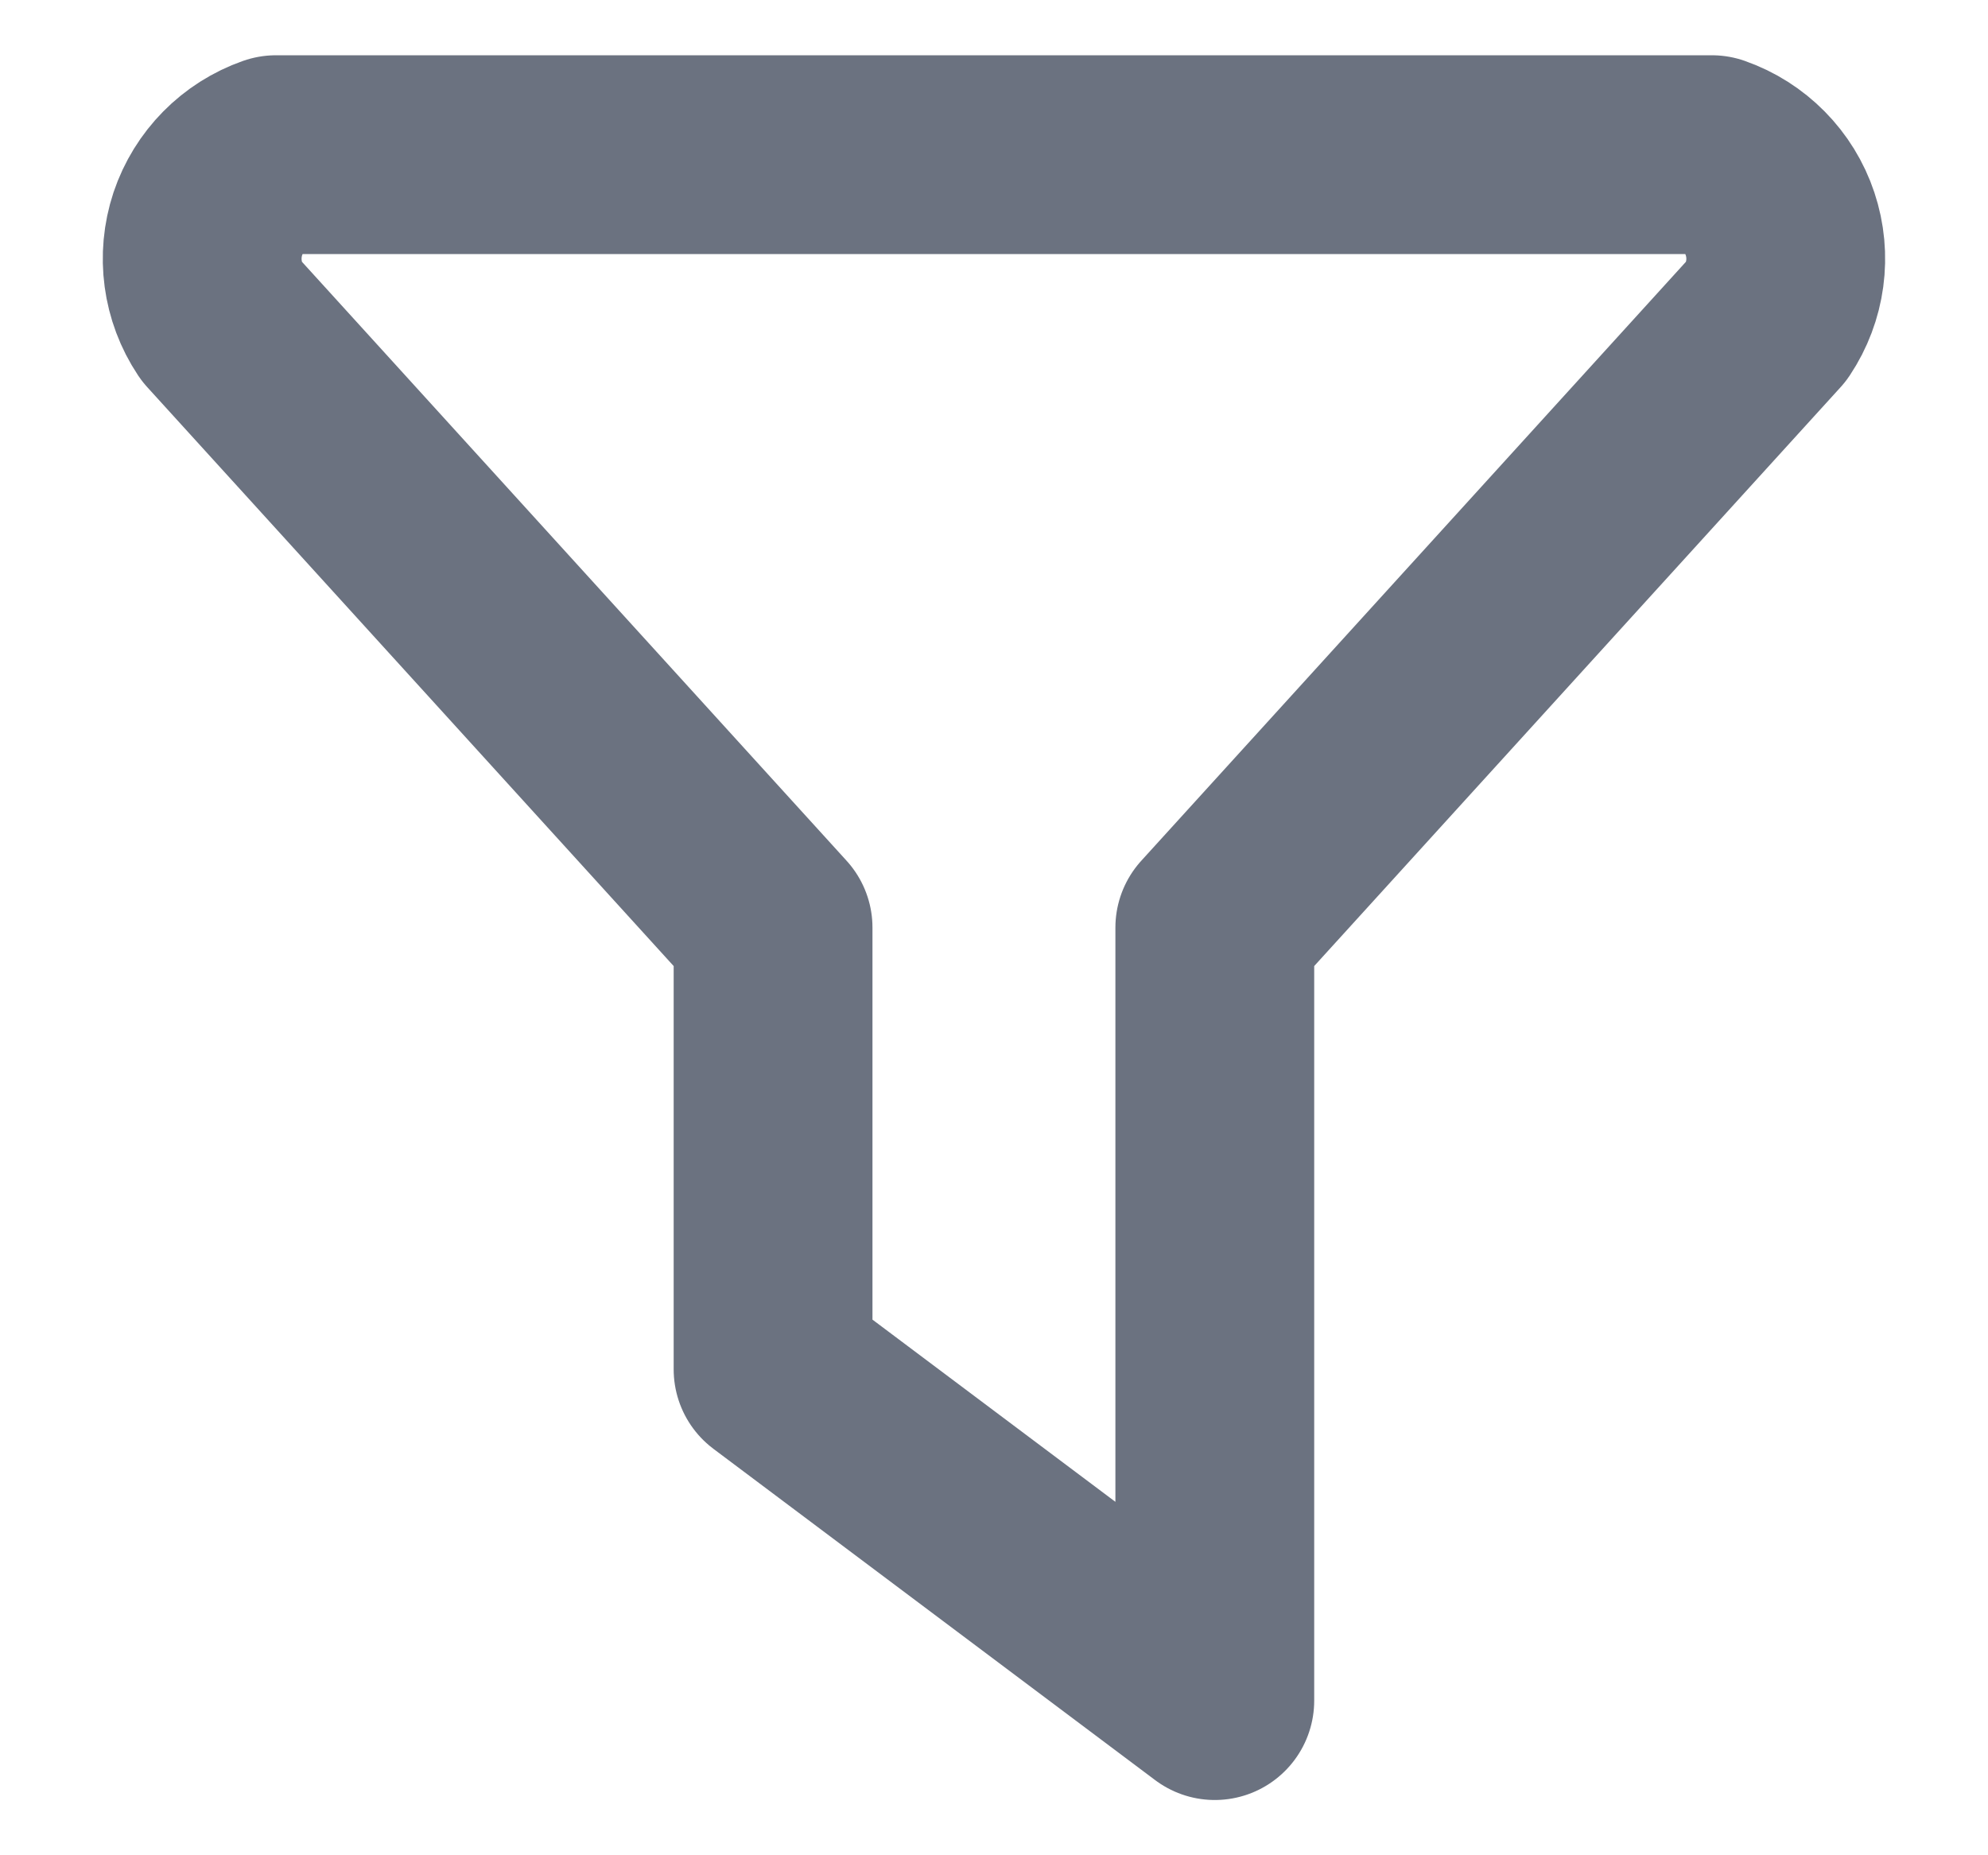
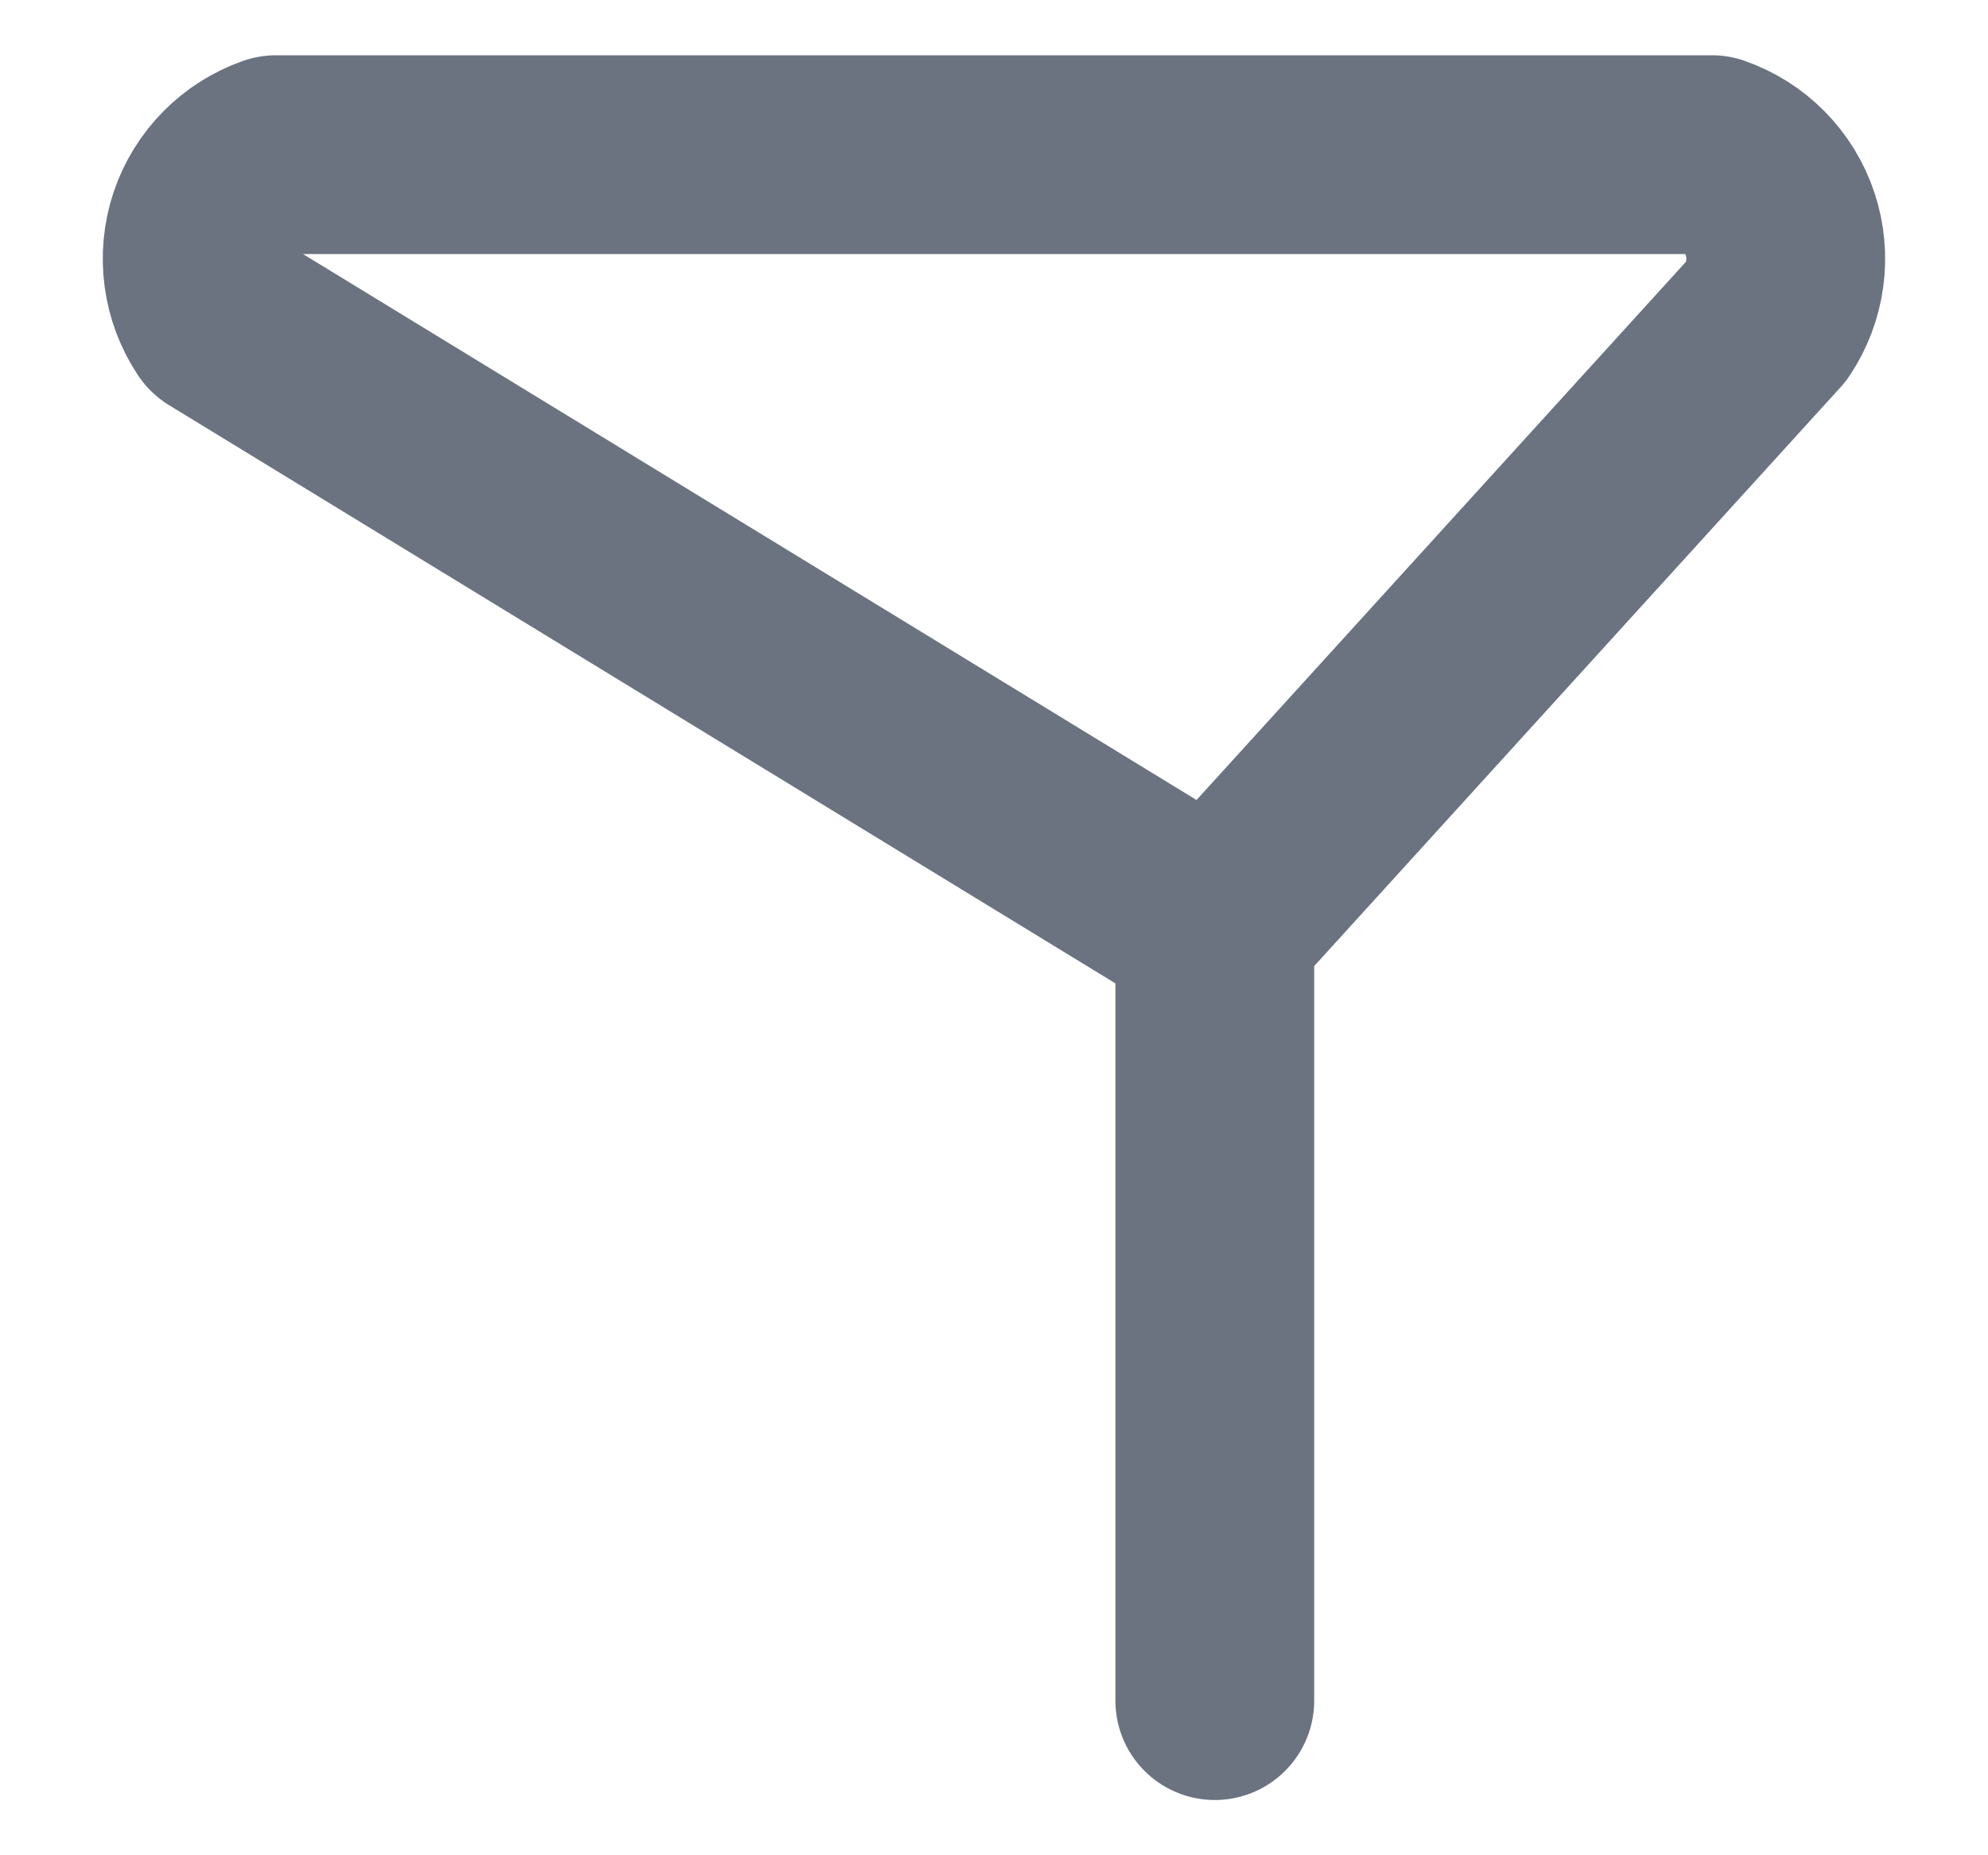
<svg xmlns="http://www.w3.org/2000/svg" width="15" height="14" viewBox="0 0 15 14" fill="none">
-   <path d="M2.083 1.167H12.916C13.159 1.252 13.35 1.445 13.431 1.689C13.513 1.934 13.476 2.202 13.333 2.417L9.166 7V12.833L5.833 10.333V7L1.666 2.417C1.523 2.202 1.487 1.934 1.568 1.689C1.65 1.445 1.84 1.252 2.083 1.167" stroke="#6B7280" stroke-width="1.5" stroke-linecap="round" stroke-linejoin="round" />
+   <path d="M2.083 1.167H12.916C13.159 1.252 13.35 1.445 13.431 1.689C13.513 1.934 13.476 2.202 13.333 2.417L9.166 7V12.833V7L1.666 2.417C1.523 2.202 1.487 1.934 1.568 1.689C1.65 1.445 1.84 1.252 2.083 1.167" stroke="#6B7280" stroke-width="1.5" stroke-linecap="round" stroke-linejoin="round" />
</svg>